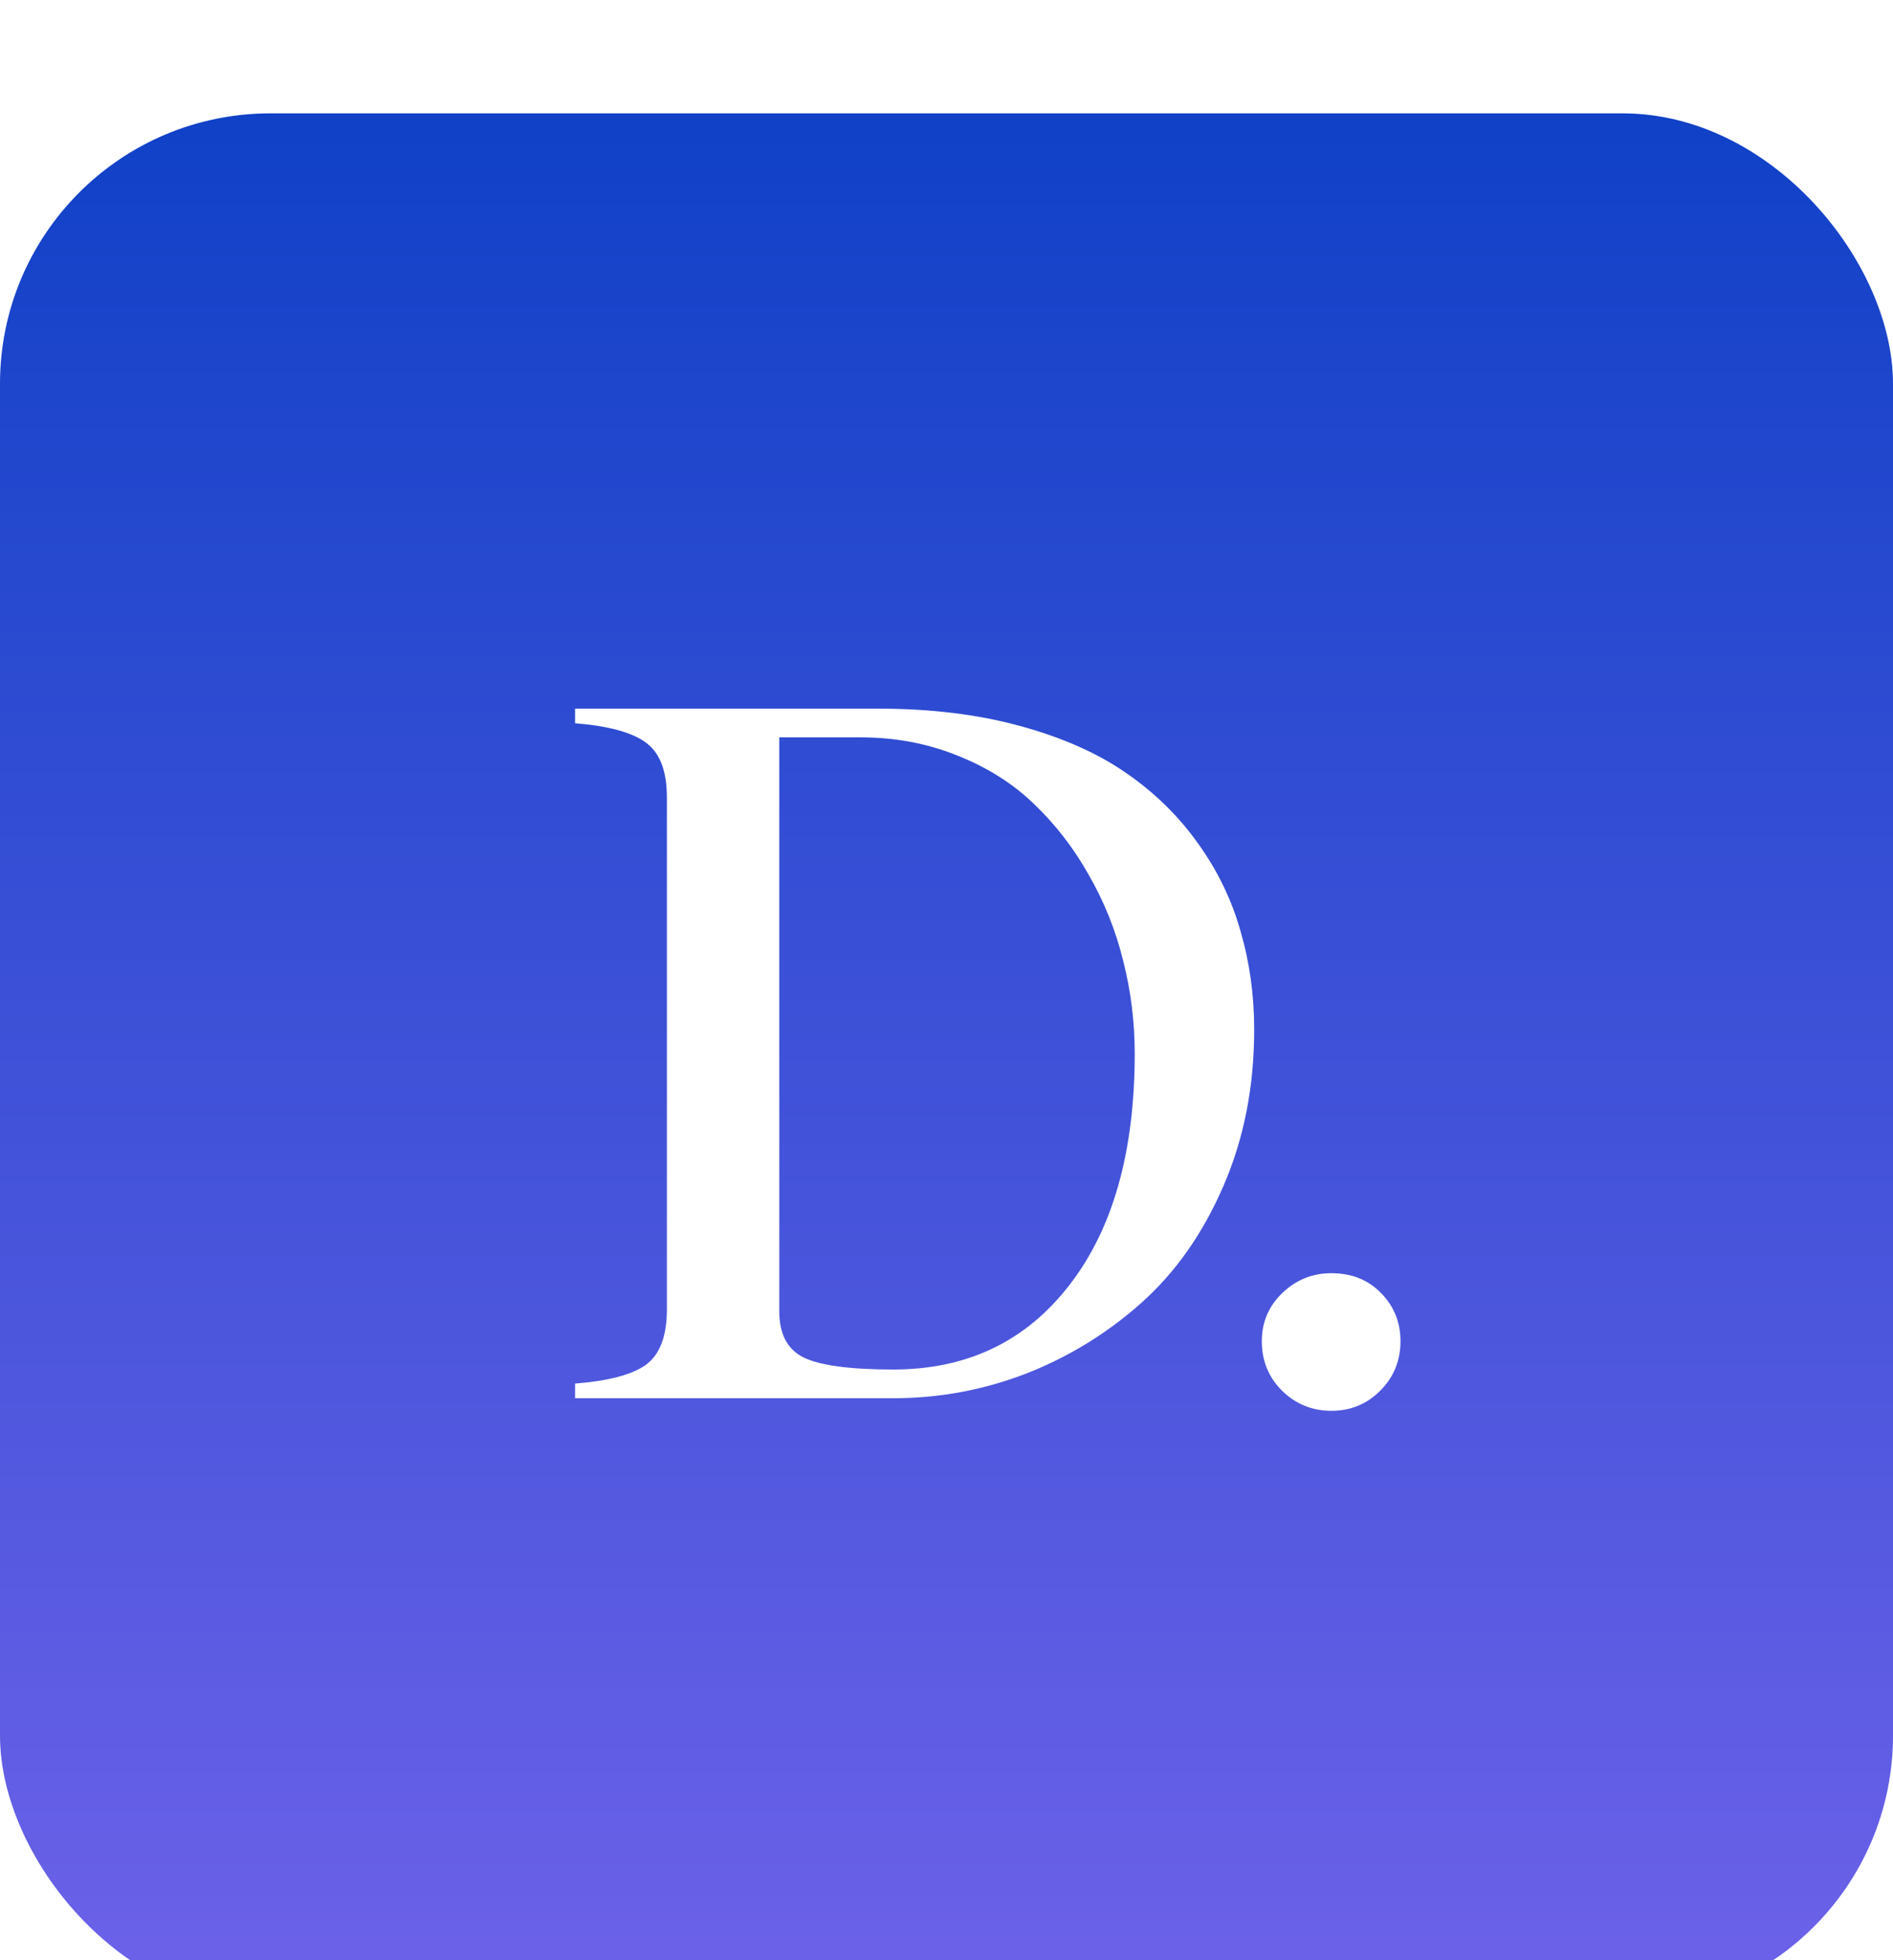
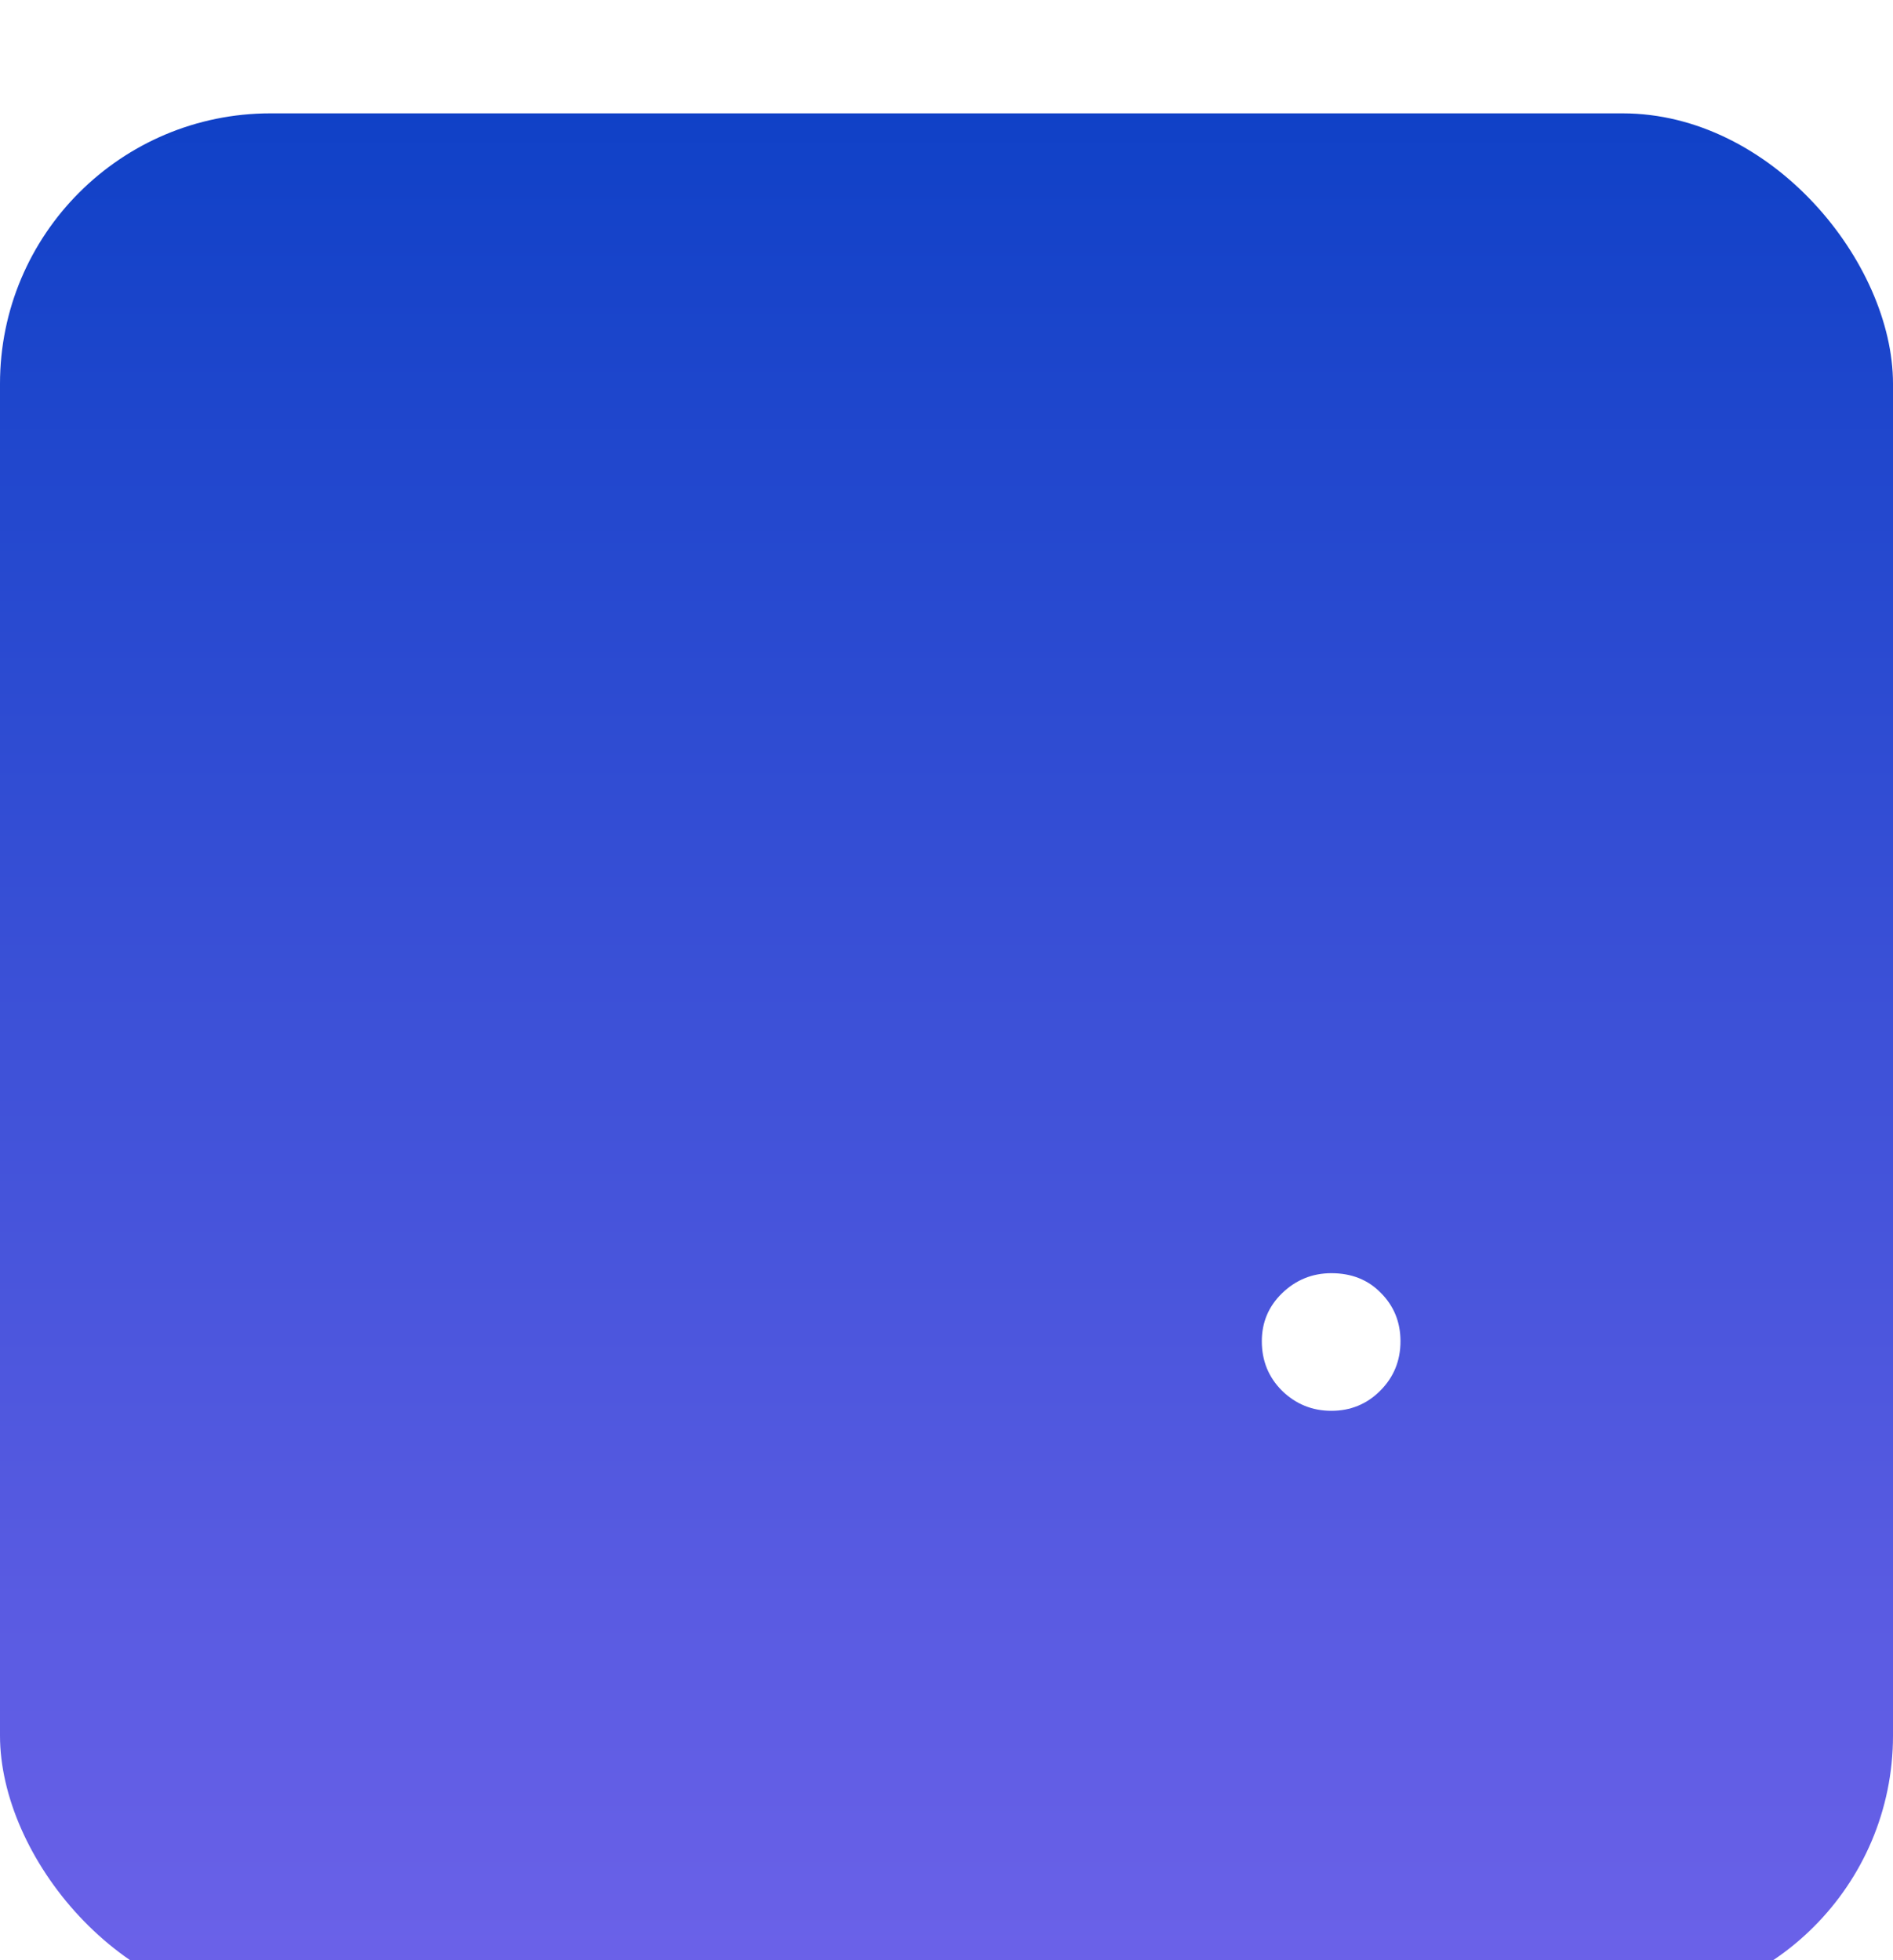
<svg xmlns="http://www.w3.org/2000/svg" width="28" height="29" viewBox="0 0 28 29" fill="none">
  <g filter="url(#filter0_i_943_7730)">
    <rect y="0.404" width="28" height="28" rx="4" fill="url(#paint0_linear_943_7730)" />
-     <path d="M12.996 9.211C13.761 9.211 14.455 9.295 15.076 9.464C15.703 9.634 16.227 9.865 16.65 10.158C17.077 10.451 17.435 10.802 17.724 11.21C18.012 11.612 18.221 12.045 18.35 12.507C18.484 12.964 18.551 13.449 18.551 13.961C18.551 14.802 18.4 15.572 18.096 16.273C17.793 16.974 17.388 17.551 16.881 18.003C16.379 18.451 15.812 18.799 15.181 19.047C14.549 19.291 13.893 19.413 13.212 19.413H8.506V19.196C8.999 19.157 9.347 19.065 9.55 18.921C9.759 18.771 9.864 18.498 9.864 18.1V10.523C9.864 10.131 9.759 9.86 9.55 9.711C9.347 9.561 8.999 9.467 8.506 9.427V9.211H12.996ZM13.212 18.988C14.306 18.988 15.173 18.572 15.815 17.742C16.461 16.912 16.784 15.768 16.784 14.312C16.784 13.845 16.727 13.387 16.613 12.94C16.503 12.492 16.334 12.07 16.105 11.672C15.882 11.274 15.611 10.924 15.293 10.62C14.979 10.317 14.601 10.079 14.159 9.904C13.717 9.726 13.242 9.636 12.735 9.636H11.527V18.13C11.527 18.463 11.646 18.689 11.884 18.809C12.128 18.928 12.571 18.988 13.212 18.988Z" fill="white" />
    <path d="M20.416 19.301C20.218 19.5 19.976 19.599 19.693 19.599C19.41 19.599 19.166 19.5 18.962 19.301C18.763 19.102 18.664 18.858 18.664 18.57C18.664 18.291 18.763 18.055 18.962 17.861C19.166 17.663 19.41 17.563 19.693 17.563C19.991 17.563 20.235 17.66 20.424 17.854C20.618 18.048 20.715 18.287 20.715 18.57C20.715 18.858 20.615 19.102 20.416 19.301Z" fill="white" />
  </g>
  <defs>
    <filter id="filter0_i_943_7730" x="0" y="0.404" width="28" height="29.273" filterUnits="userSpaceOnUse" color-interpolation-filters="sRGB">
      <feFlood flood-opacity="0" result="BackgroundImageFix" />
      <feBlend mode="normal" in="SourceGraphic" in2="BackgroundImageFix" result="shape" />
      <feColorMatrix in="SourceAlpha" type="matrix" values="0 0 0 0 0 0 0 0 0 0 0 0 0 0 0 0 0 0 127 0" result="hardAlpha" />
      <feOffset dy="1.273" />
      <feGaussianBlur stdDeviation="3.818" />
      <feComposite in2="hardAlpha" operator="arithmetic" k2="-1" k3="1" />
      <feColorMatrix type="matrix" values="0 0 0 0 0.624 0 0 0 0 0.369 0 0 0 0 0.953 0 0 0 0.75 0" />
      <feBlend mode="normal" in2="shape" result="effect1_innerShadow_943_7730" />
    </filter>
    <linearGradient id="paint0_linear_943_7730" x1="14" y1="0.404" x2="14" y2="28.404" gradientUnits="userSpaceOnUse">
      <stop stop-color="#1041C7" />
      <stop offset="1" stop-color="#6D62E9" />
    </linearGradient>
  </defs>
</svg>